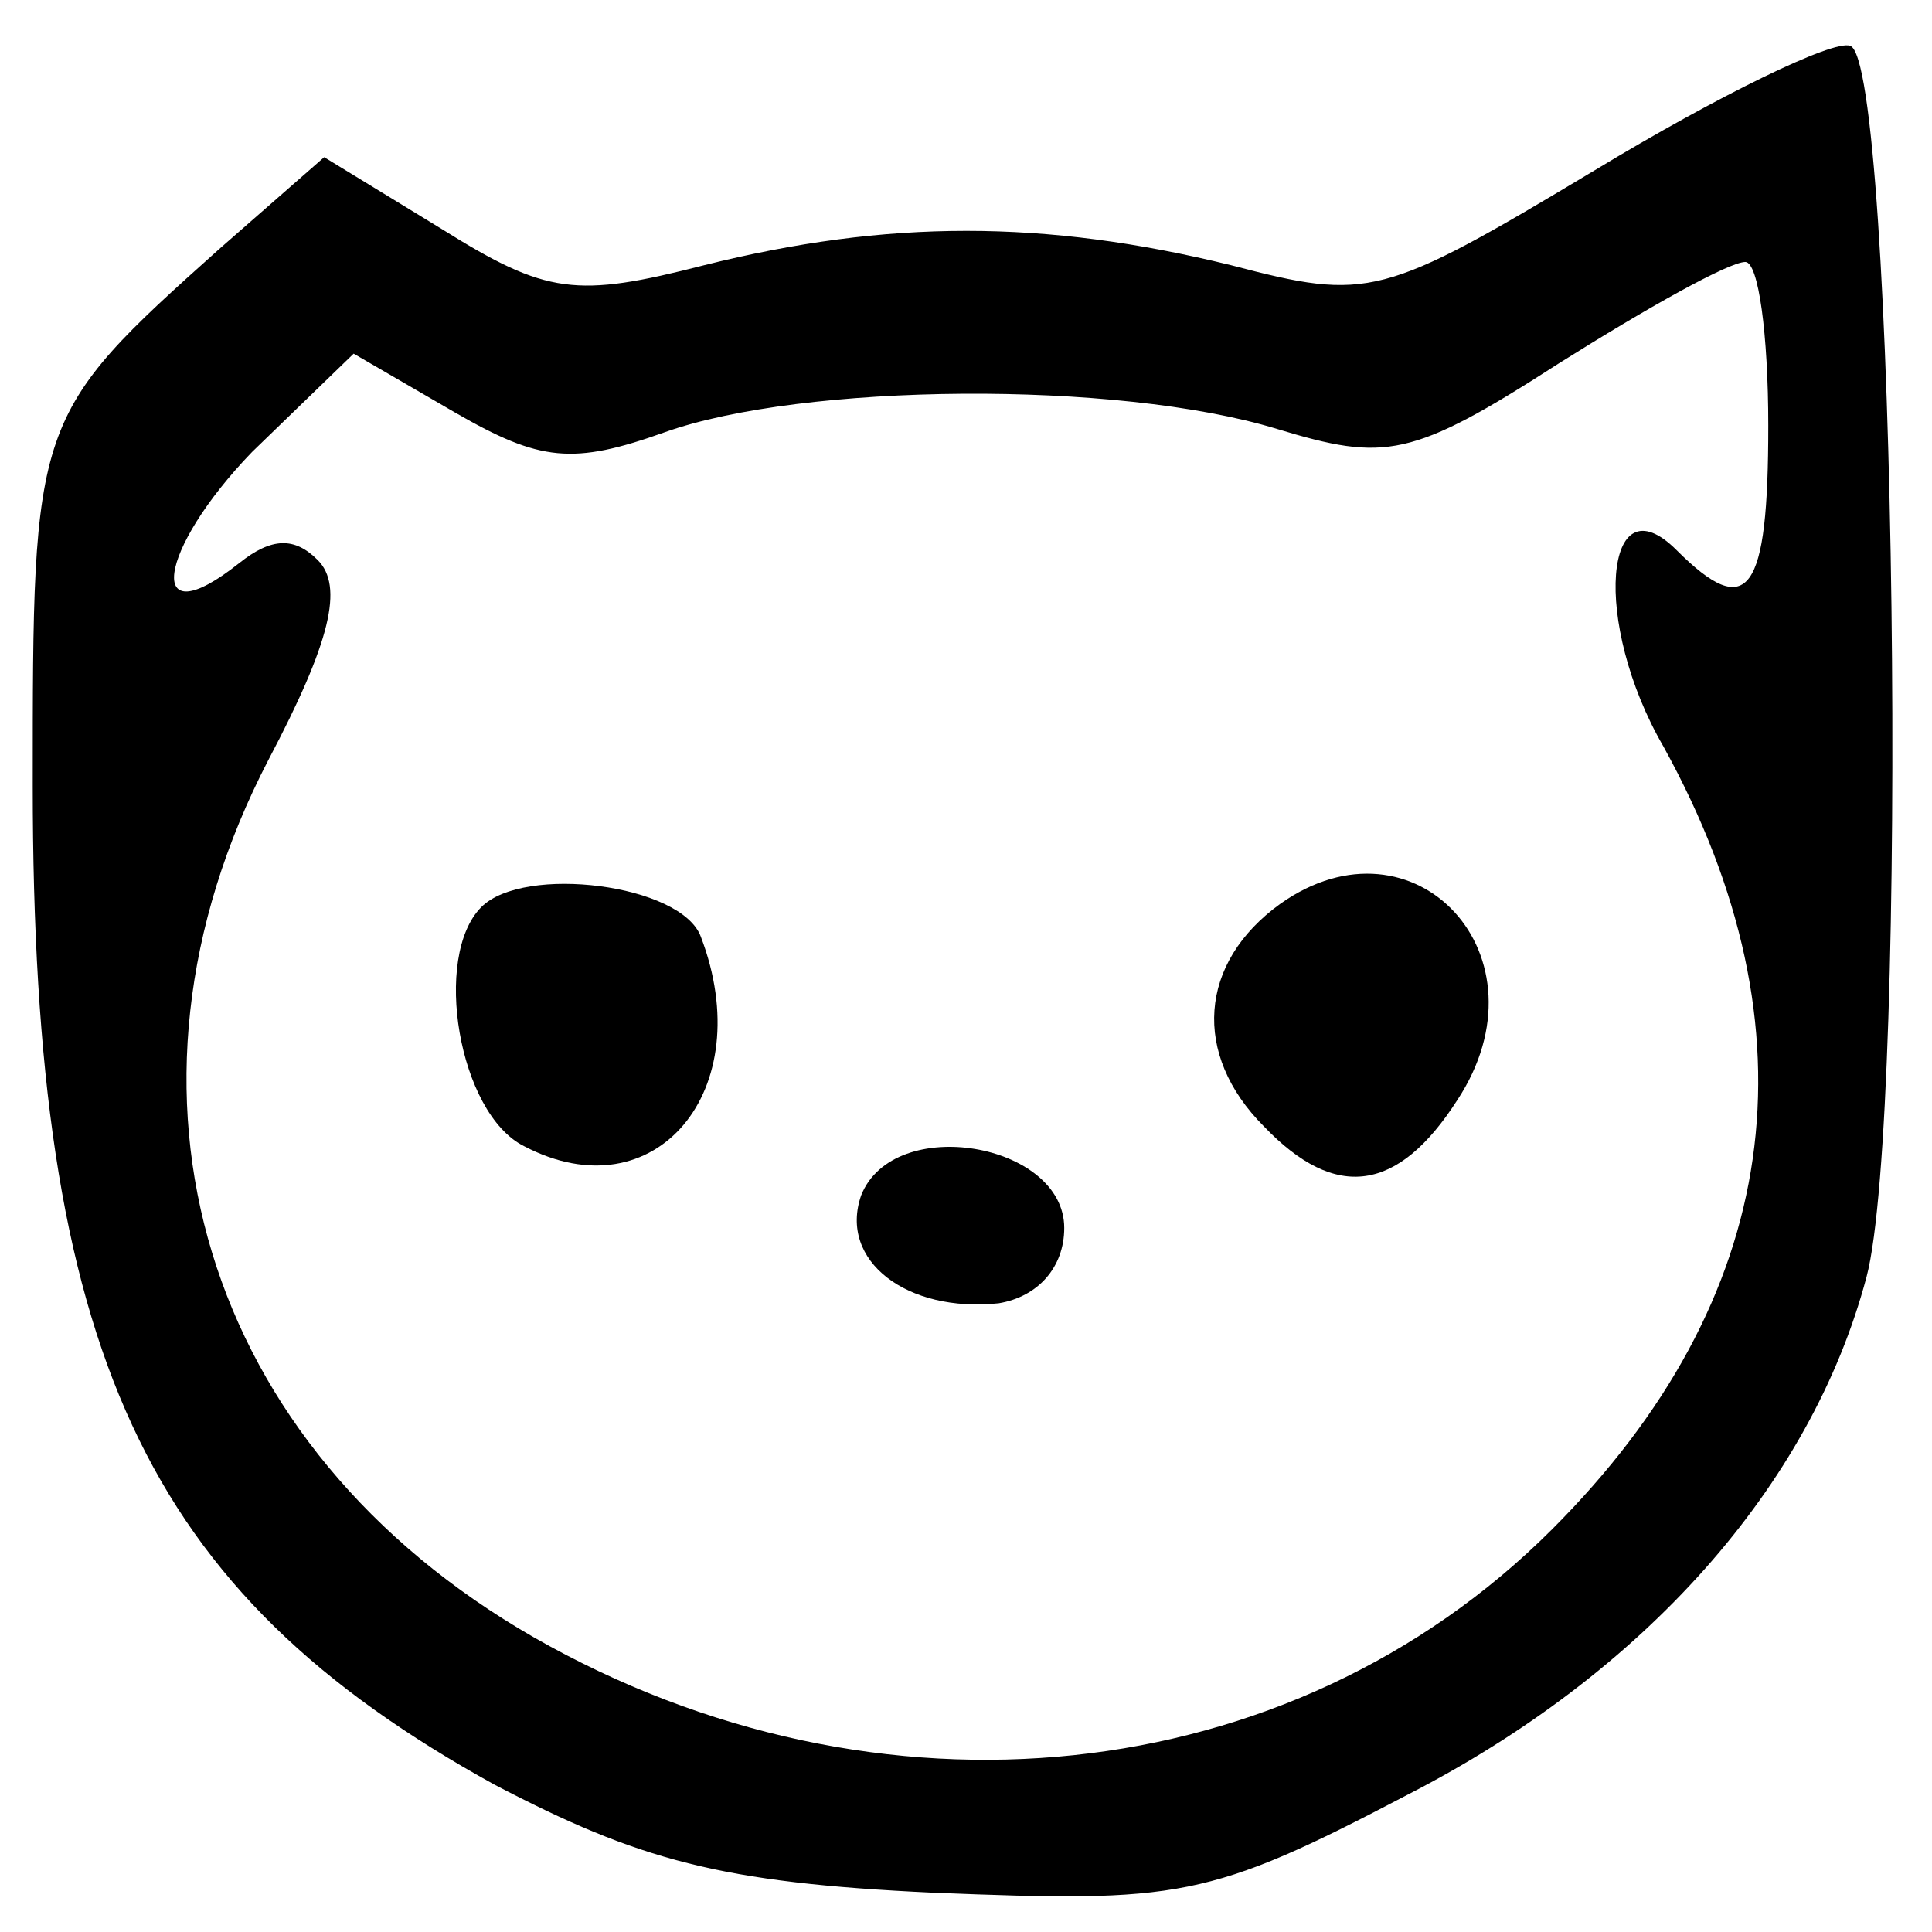
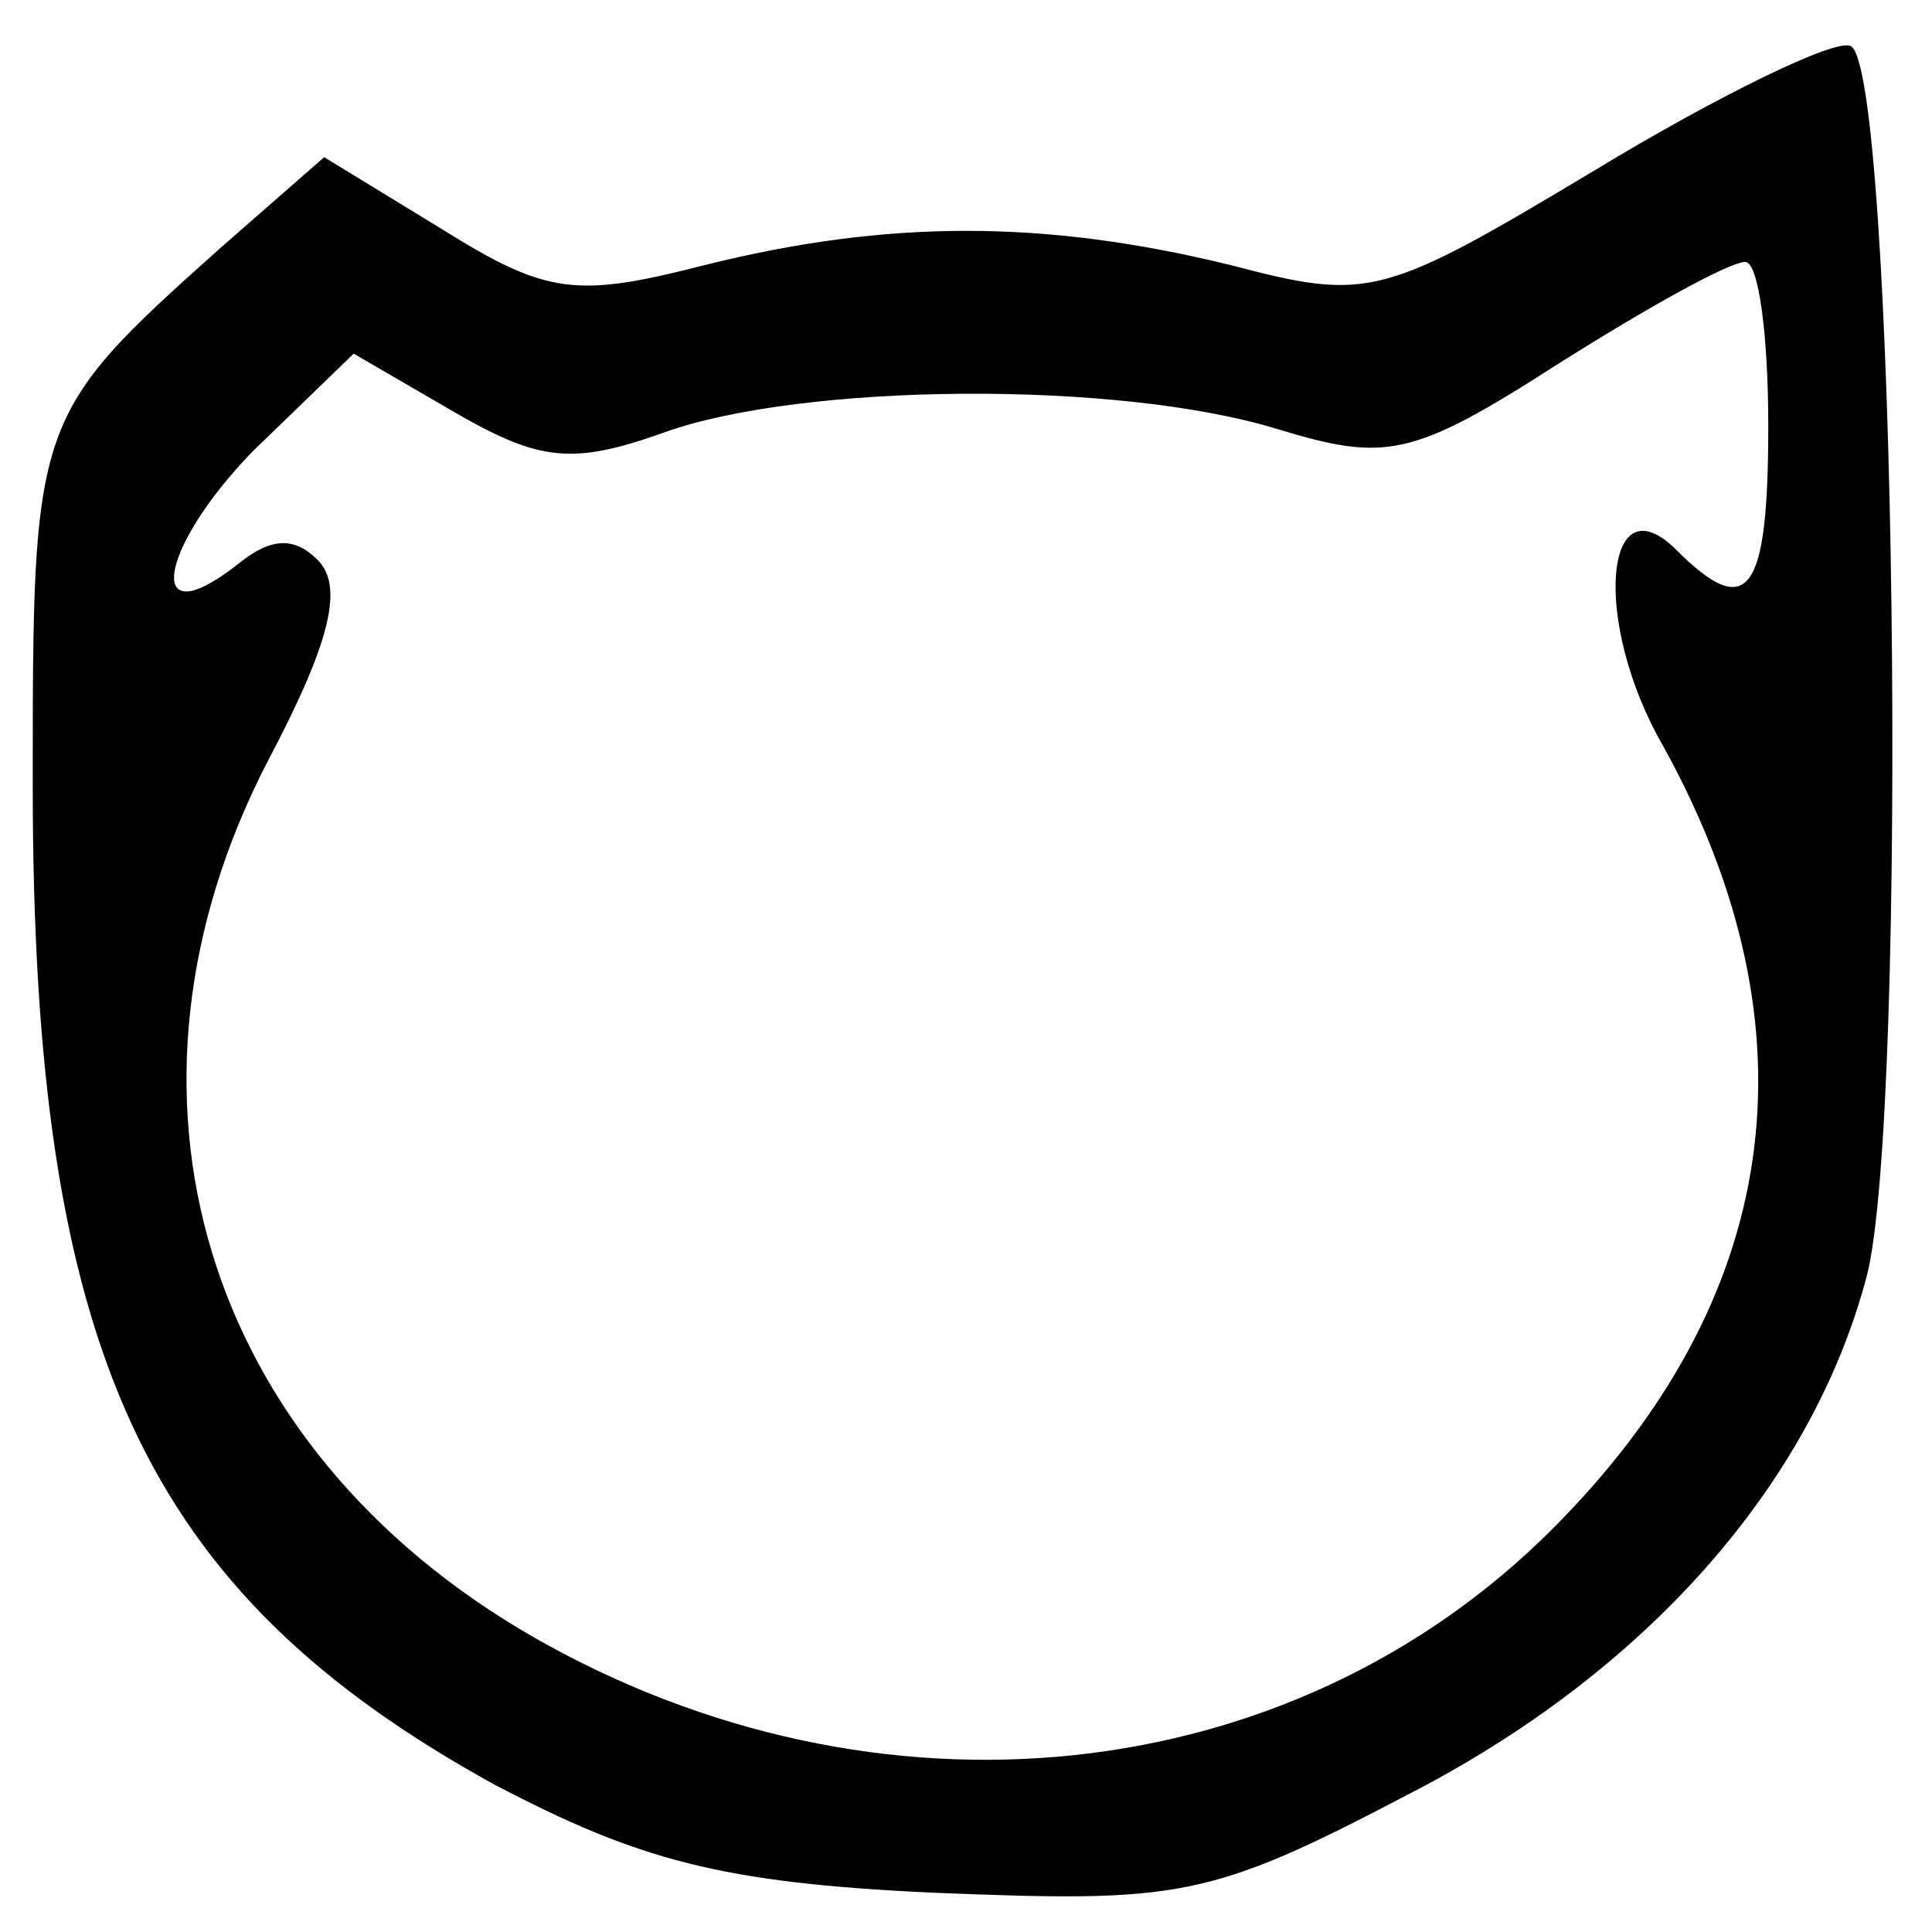
<svg xmlns="http://www.w3.org/2000/svg" version="1.0" width="59pt" height="59pt" viewBox="0 0 59 59" preserveAspectRatio="xMidYMid meet">
  <g transform="translate(0,59) scale(0.1,-0.1)" fill="#000000" stroke="none">
    <path d="M487 538 c-65 -39 -69 -40 -111 -29 -57 14 -105 14 -161 0 -39 -10 -48 -9 -80 11 l-36 22 -32 -28 c-57 -51 -57 -52 -57 -164 0 -173 34 -246 141 -305 44 -23 69 -30 134 -33 75 -3 84 -2 145 30 72 37 123 94 140 158 13 49 9 372 -5 376 -5 2 -40 -15 -78 -38z m53 -78 c0 -51 -6 -60 -28 -38 -22 22 -26 -22 -4 -60 48 -87 36 -169 -34 -239 -80 -80 -206 -93 -311 -33 -101 58 -134 166 -81 268 19 36 23 53 15 61 -7 7 -14 7 -24 -1 -29 -23 -25 4 4 34 l31 30 31 -18 c26 -15 36 -16 64 -6 42 15 138 16 187 1 33 -10 41 -9 86 20 27 17 52 31 57 31 4 0 7 -22 7 -50z" />
-     <path d="M391 314 c-25 -18 -27 -46 -5 -68 22 -23 41 -20 59 8 29 44 -13 89 -54 60z" />
-     <path d="M147 313 c-15 -15 -7 -63 13 -73 40 -21 72 17 54 64 -6 16 -54 22 -67 9z" />
-     <path d="M263 225 c-7 -20 14 -36 42 -33 12 2 20 11 20 23 0 26 -52 35 -62 10z" />
  </g>
</svg>